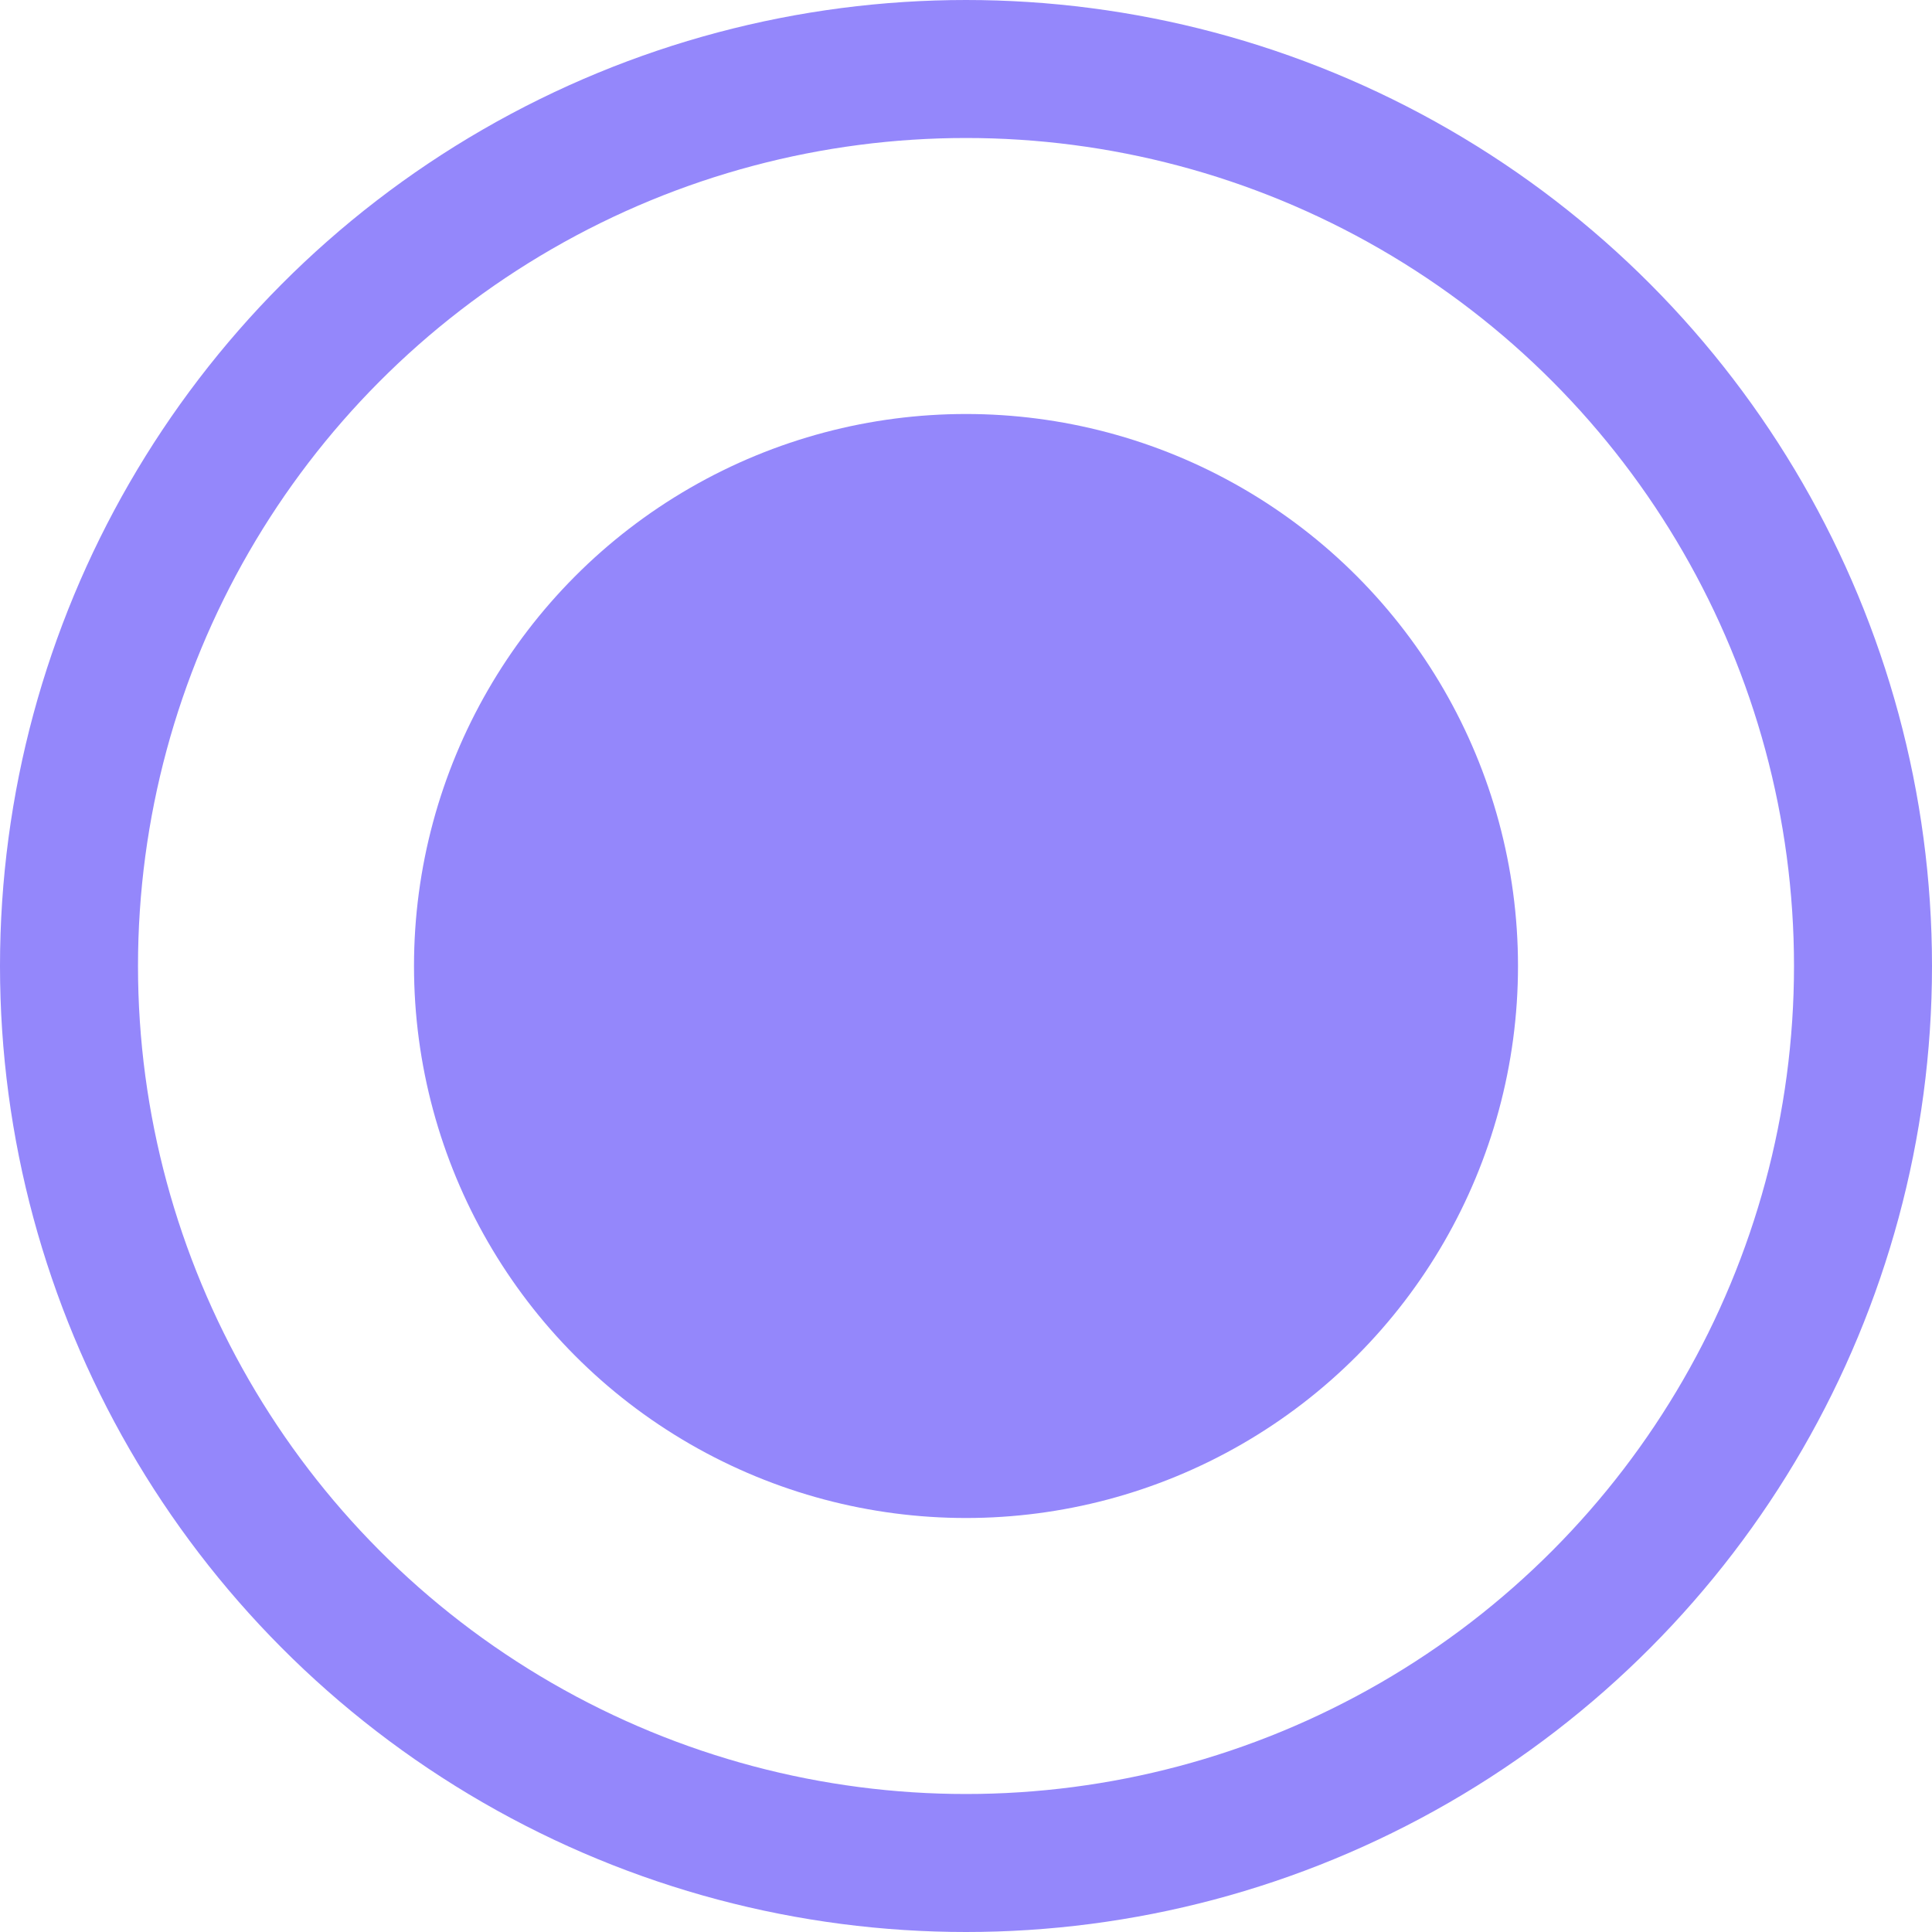
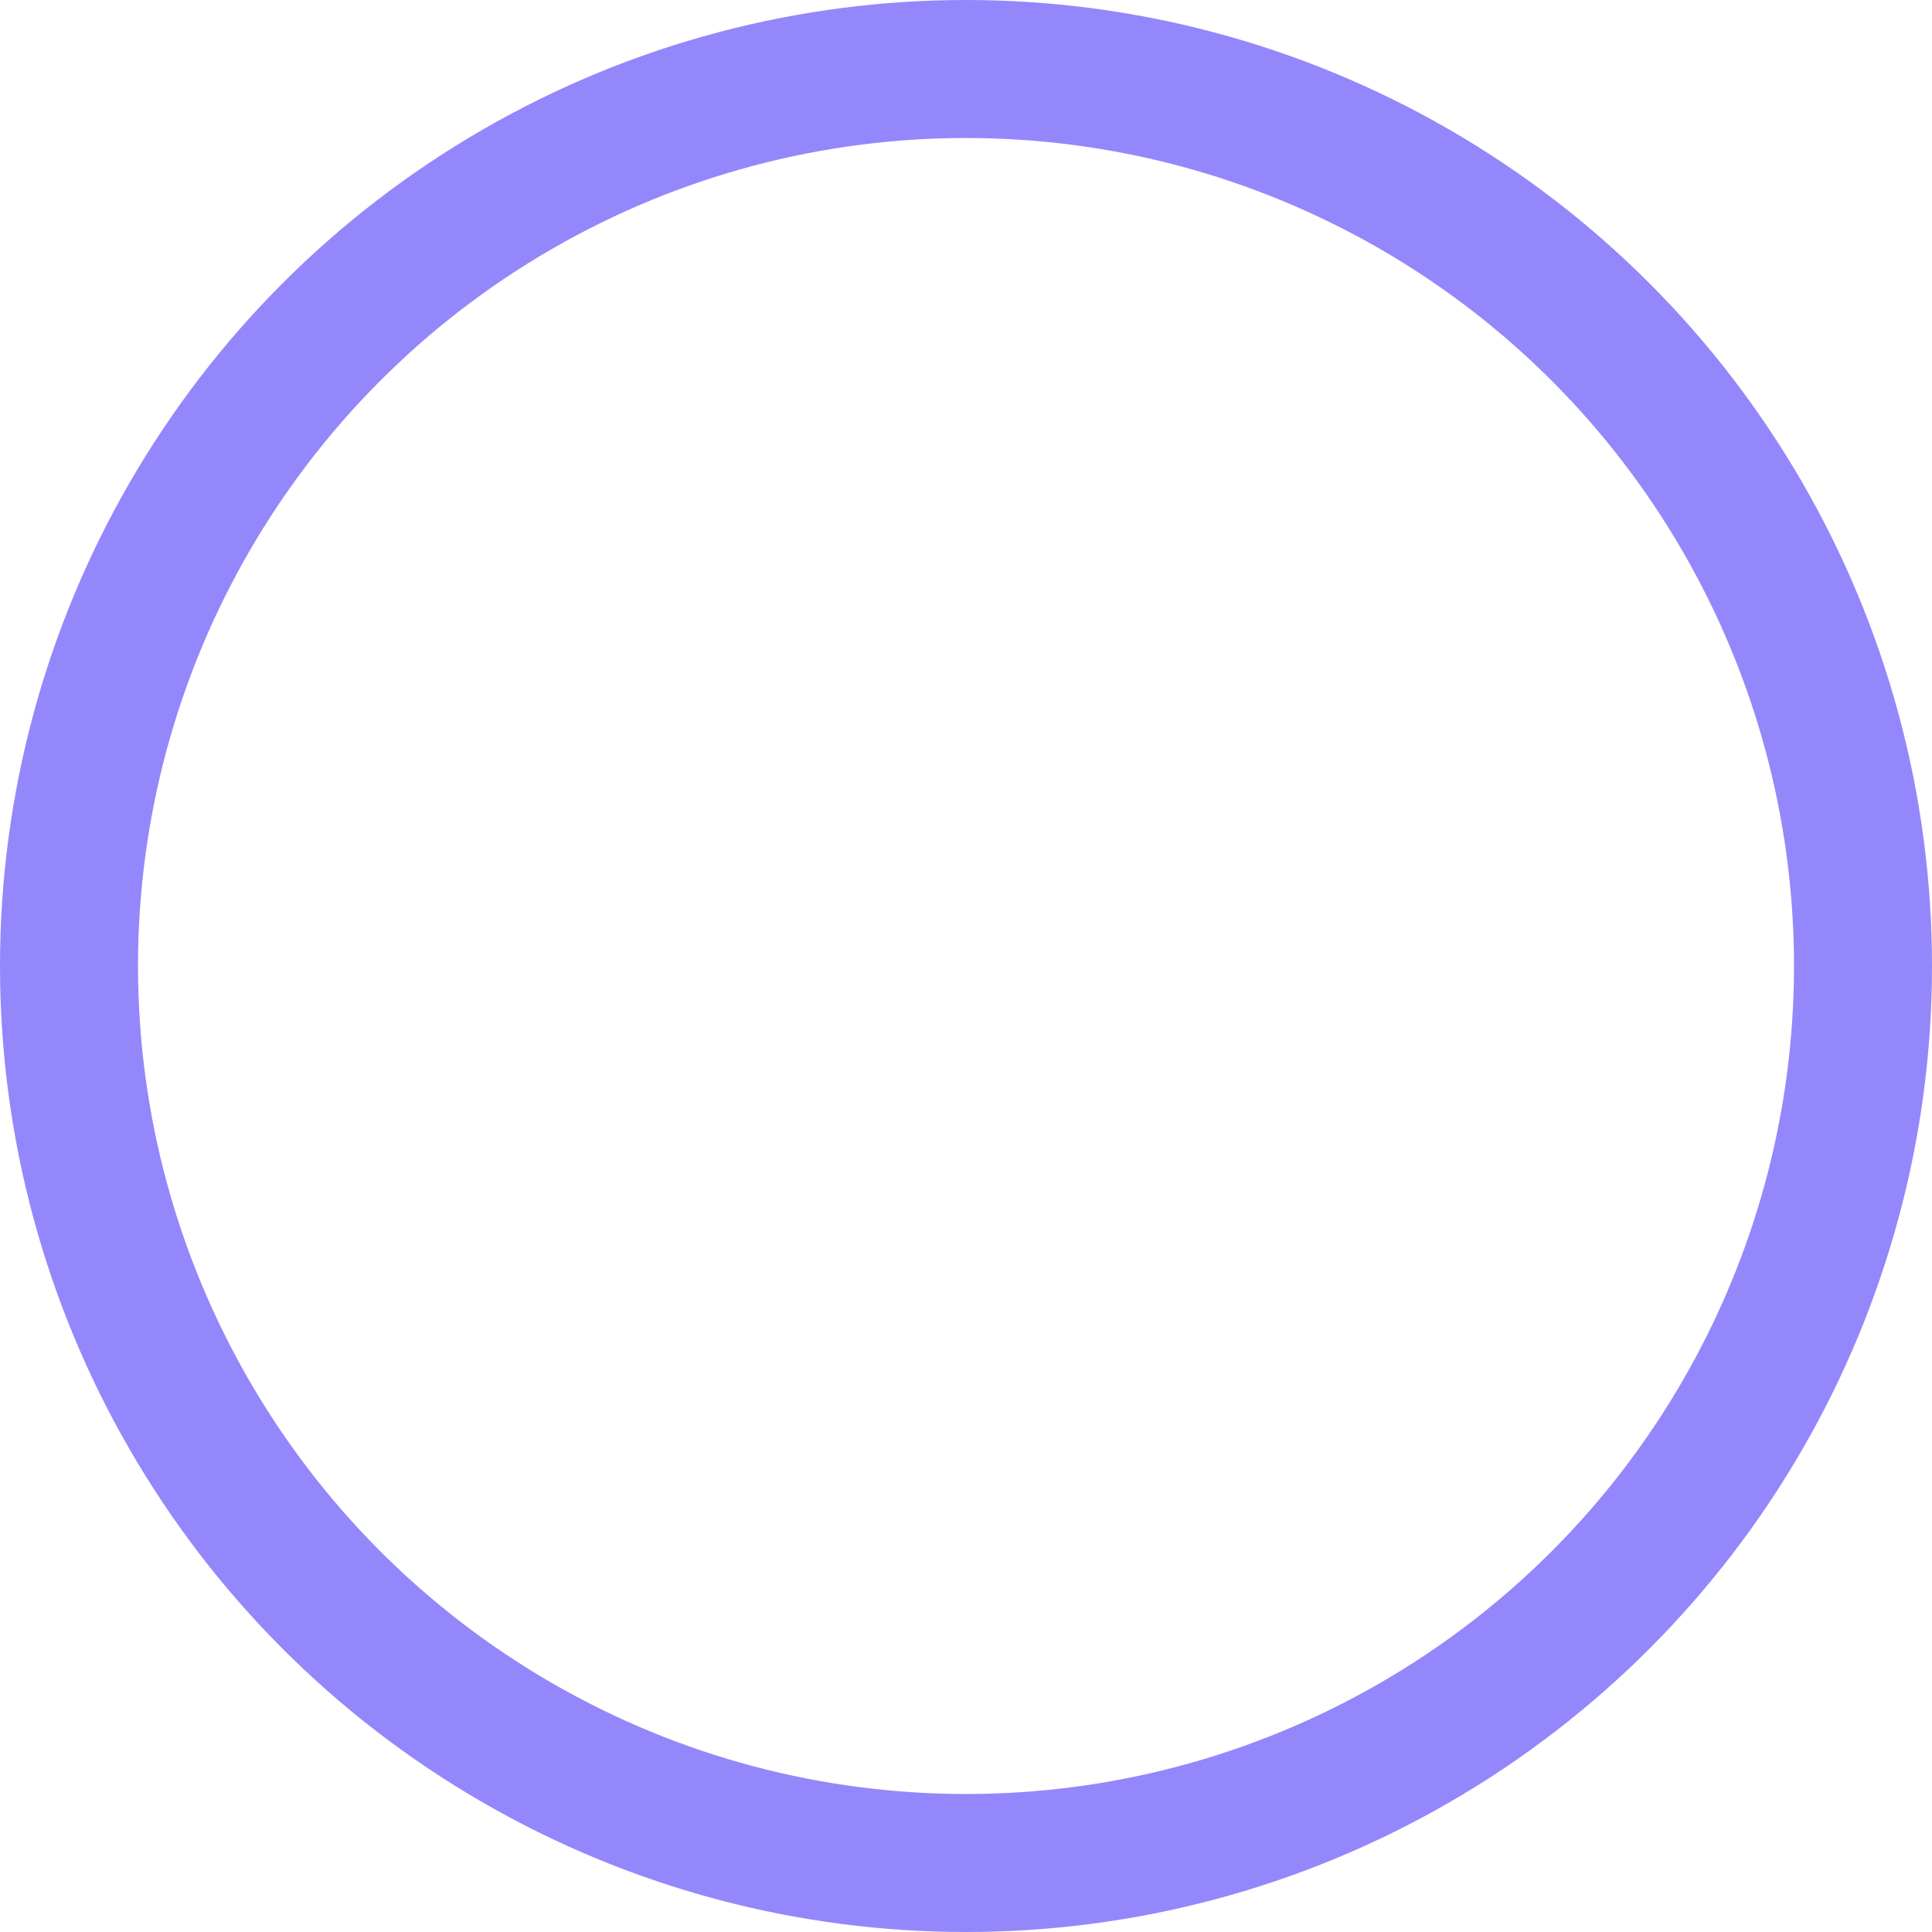
<svg xmlns="http://www.w3.org/2000/svg" width="14" height="14" viewBox="0 0 14 14">
  <g id="Group_49868" data-name="Group 49868" transform="translate(-257 -988)">
-     <circle id="Ellipse_4100" data-name="Ellipse 4100" cx="4" cy="4" r="4" transform="translate(260 991)" fill="#9487fb" />
    <g id="Ellipse_4101" data-name="Ellipse 4101" transform="translate(257 988)" fill="none" stroke="#9487fb" stroke-width="1">
      <circle cx="7" cy="7" r="7" stroke="none" />
      <circle cx="7" cy="7" r="6.5" fill="none" />
    </g>
  </g>
</svg>